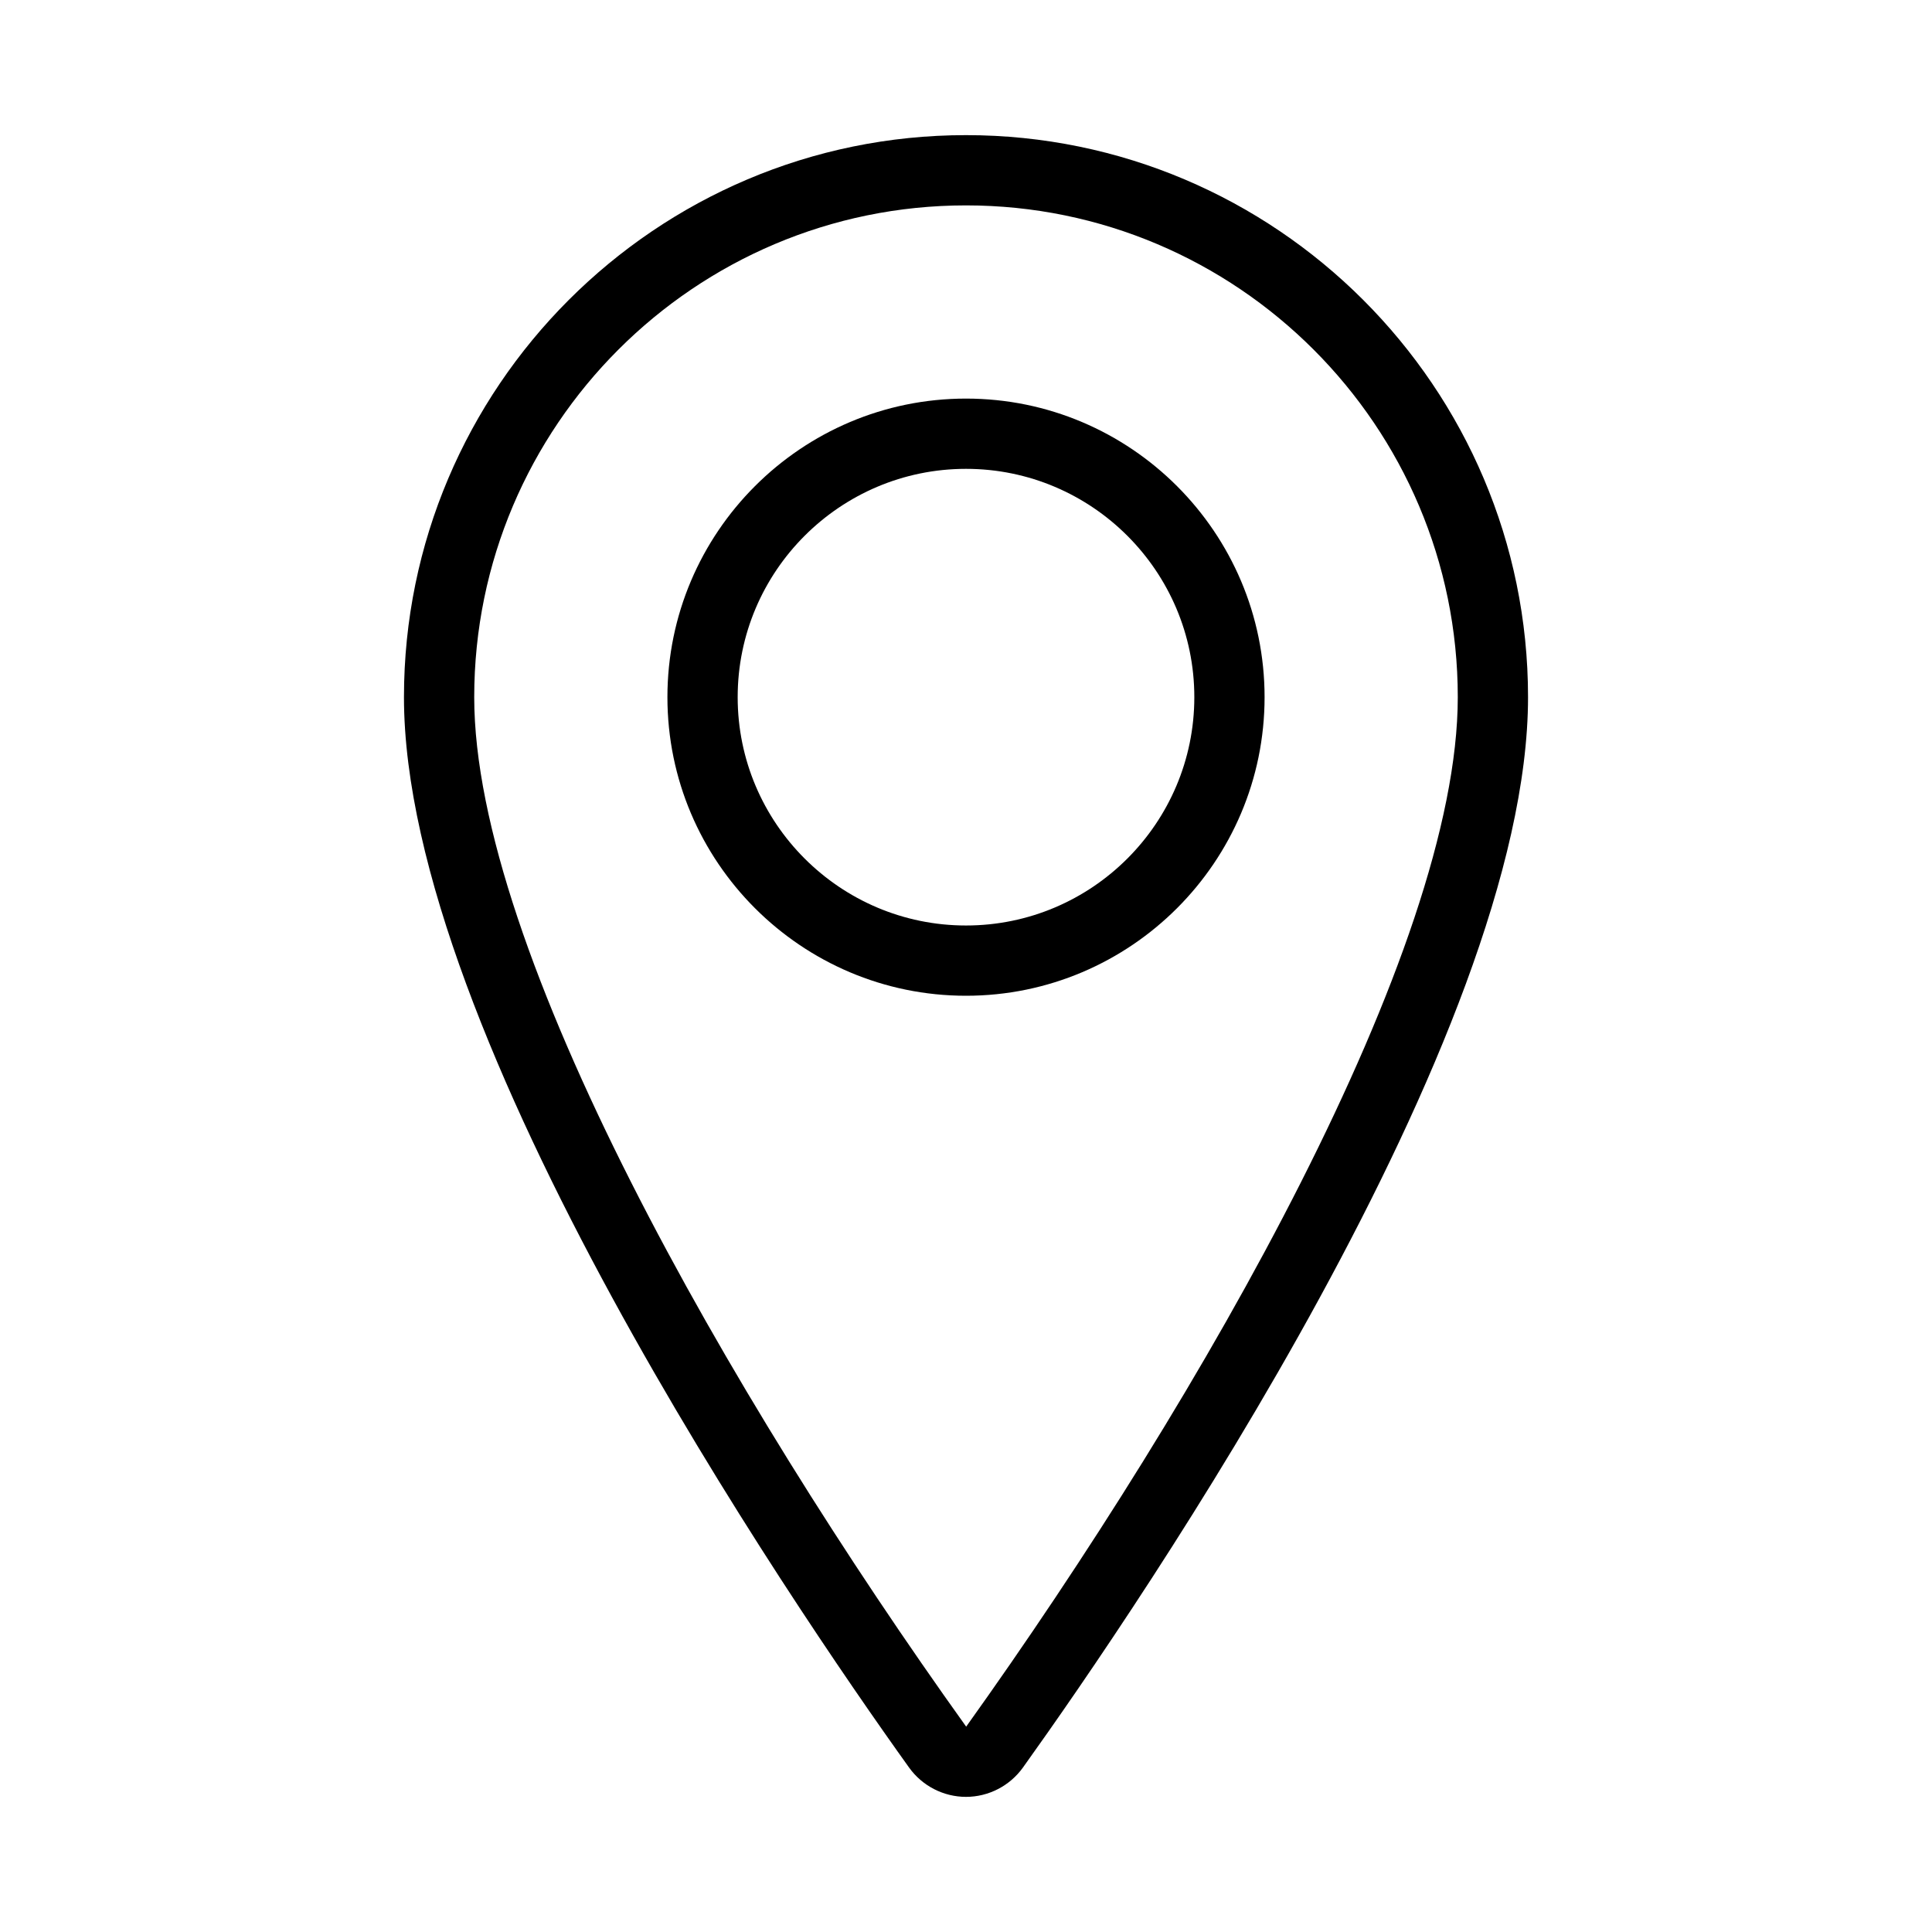
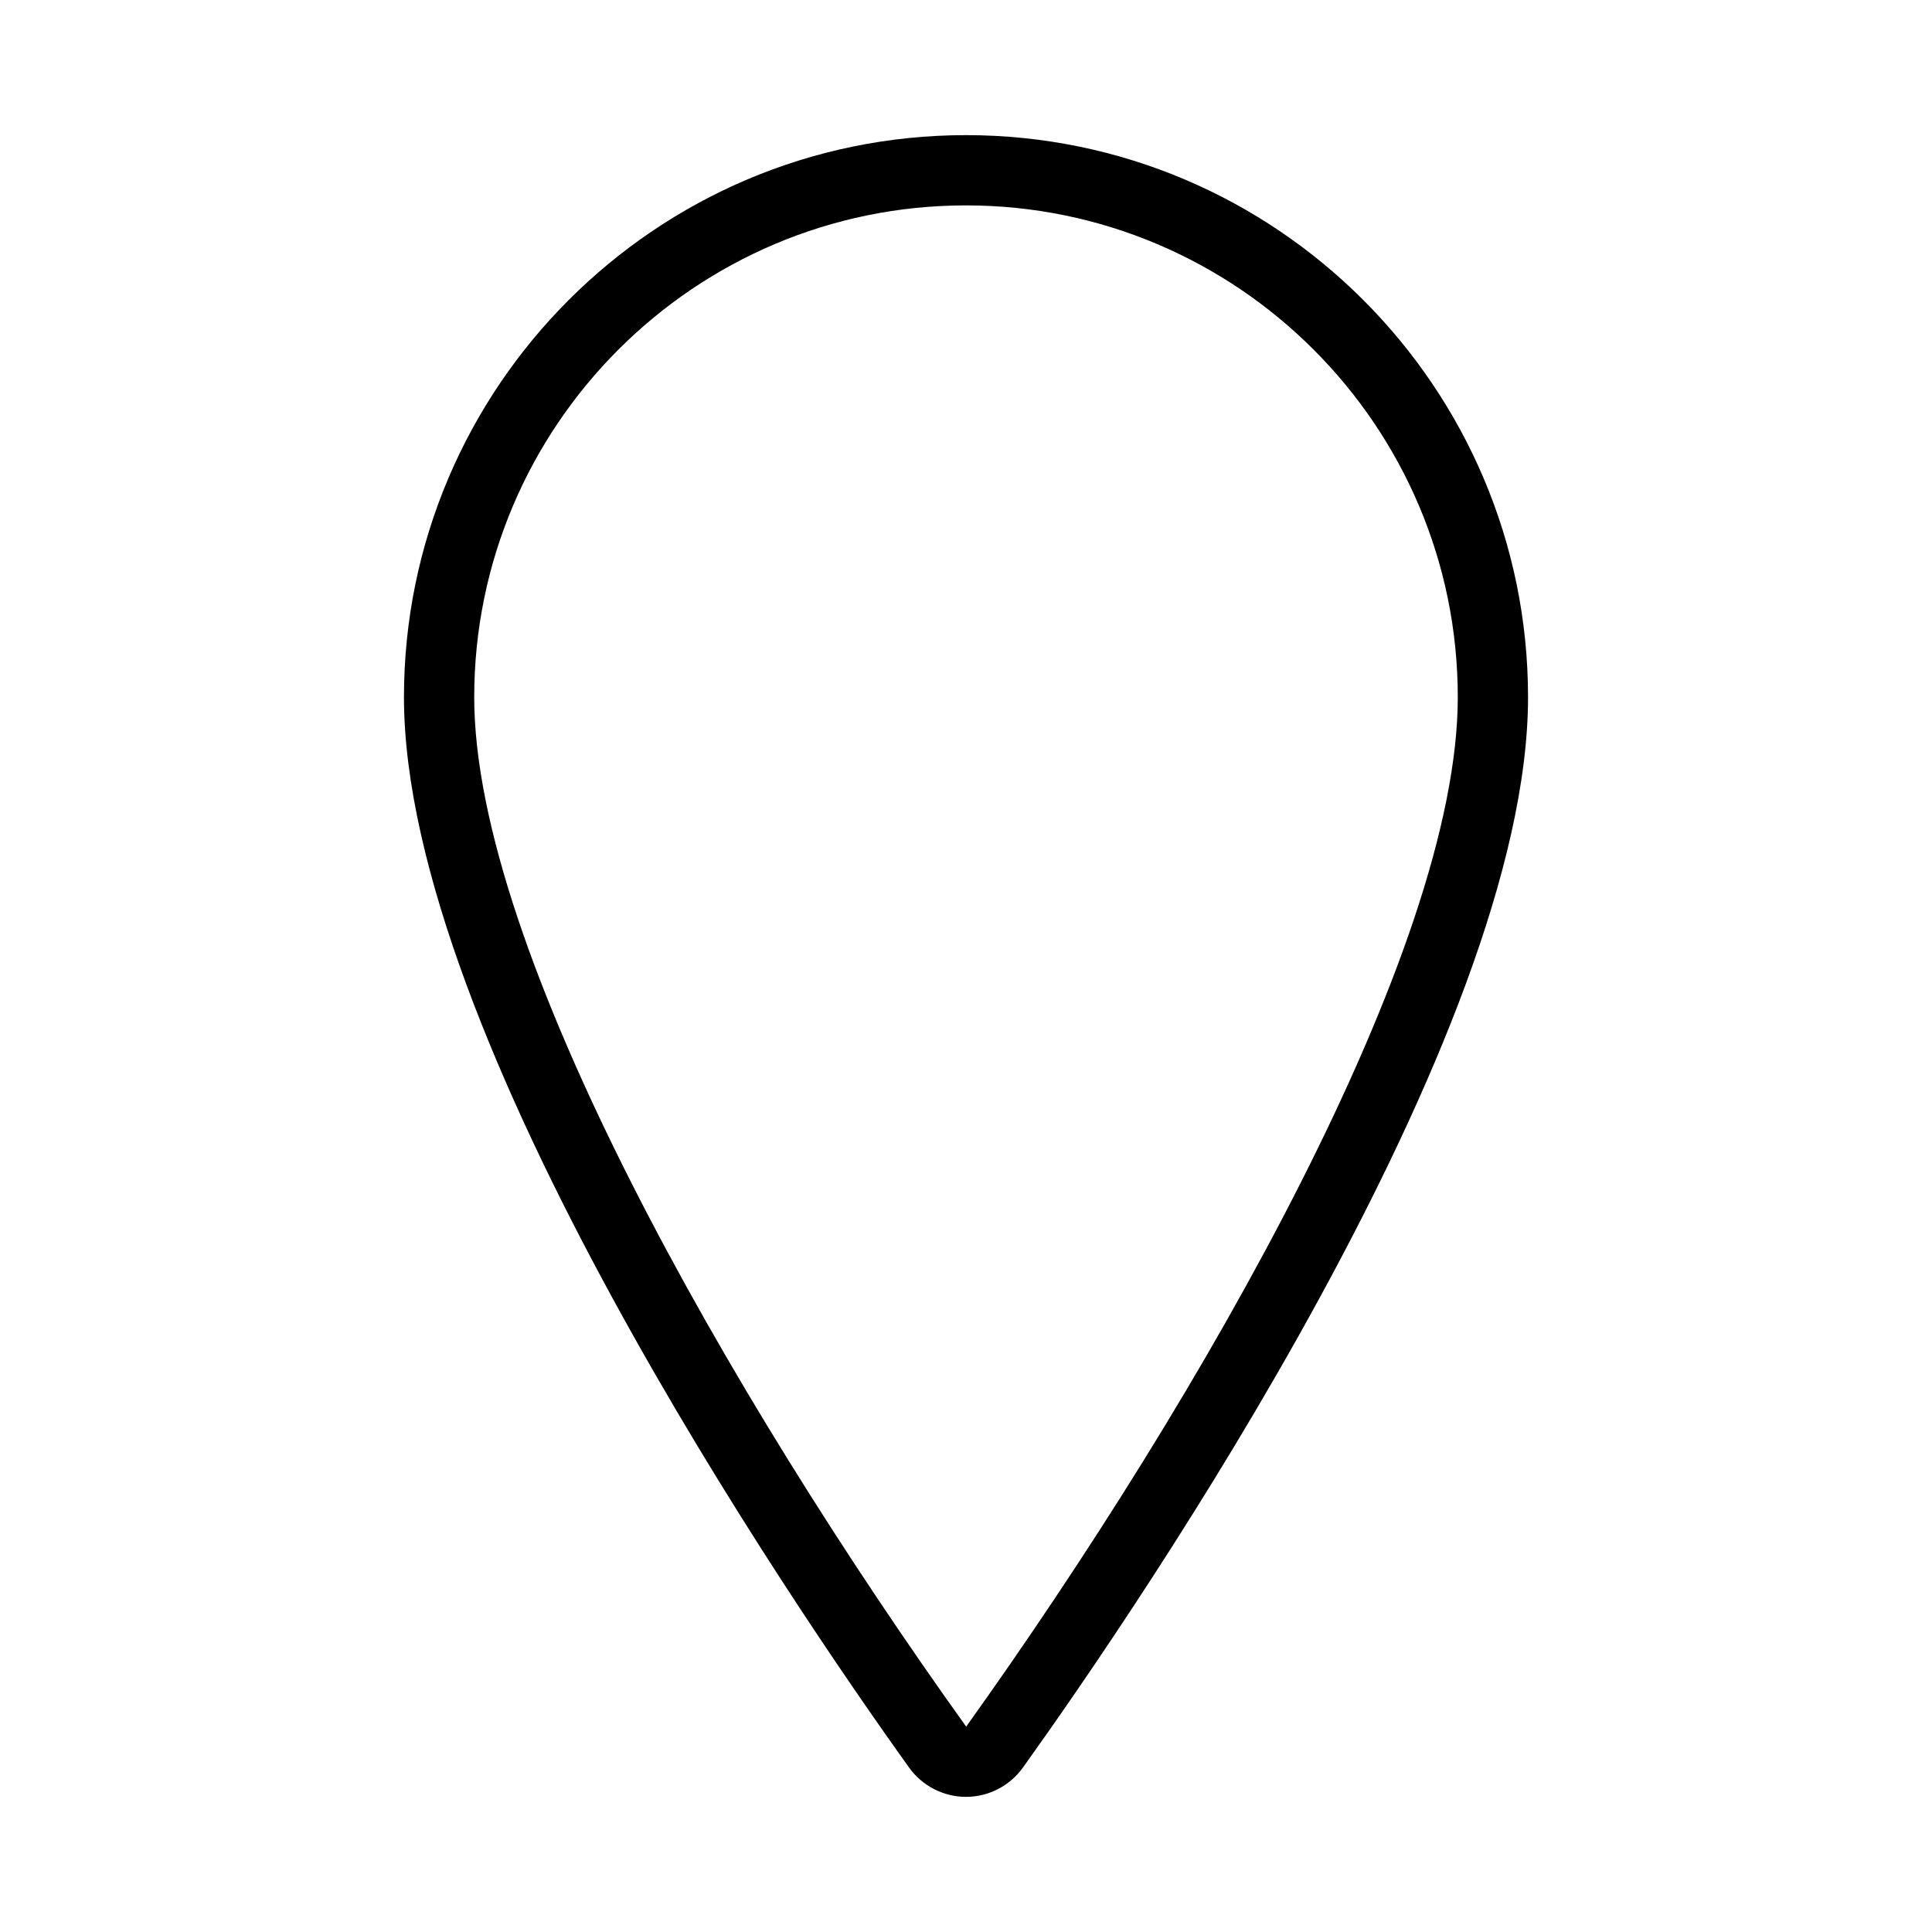
<svg xmlns="http://www.w3.org/2000/svg" id="Layer_1" style="enable-background:new 0 0 55 55;" version="1.1" viewBox="0 0 55 55" xml:space="preserve">
  <g>
    <path d="M25.879,50.318c0.375,0.523,0.981,0.835,1.621,0.835s1.246-0.312,1.621-0.835   C32.494,45.608,43.5,29.49,43.5,19.847c0-8.822-7.178-16-16-16s-16,7.178-16,16   C11.5,29.49,22.506,45.608,25.879,50.318z M27.5,5.847c7.72,0,14,6.28,14,14   c0,7.189-7.234,19.853-13.995,29.307C20.734,39.699,13.5,27.036,13.5,19.847   C13.5,12.127,19.78,5.847,27.5,5.847z" />
-     <path d="M27.5,28.347c4.687,0,8.5-3.813,8.5-8.5s-3.813-8.5-8.5-8.5s-8.5,3.813-8.5,8.5   S22.813,28.347,27.5,28.347z M27.5,13.347c3.584,0,6.5,2.916,6.5,6.5s-2.916,6.5-6.5,6.5   s-6.5-2.916-6.5-6.5S23.916,13.347,27.5,13.347z" />
  </g>
</svg>